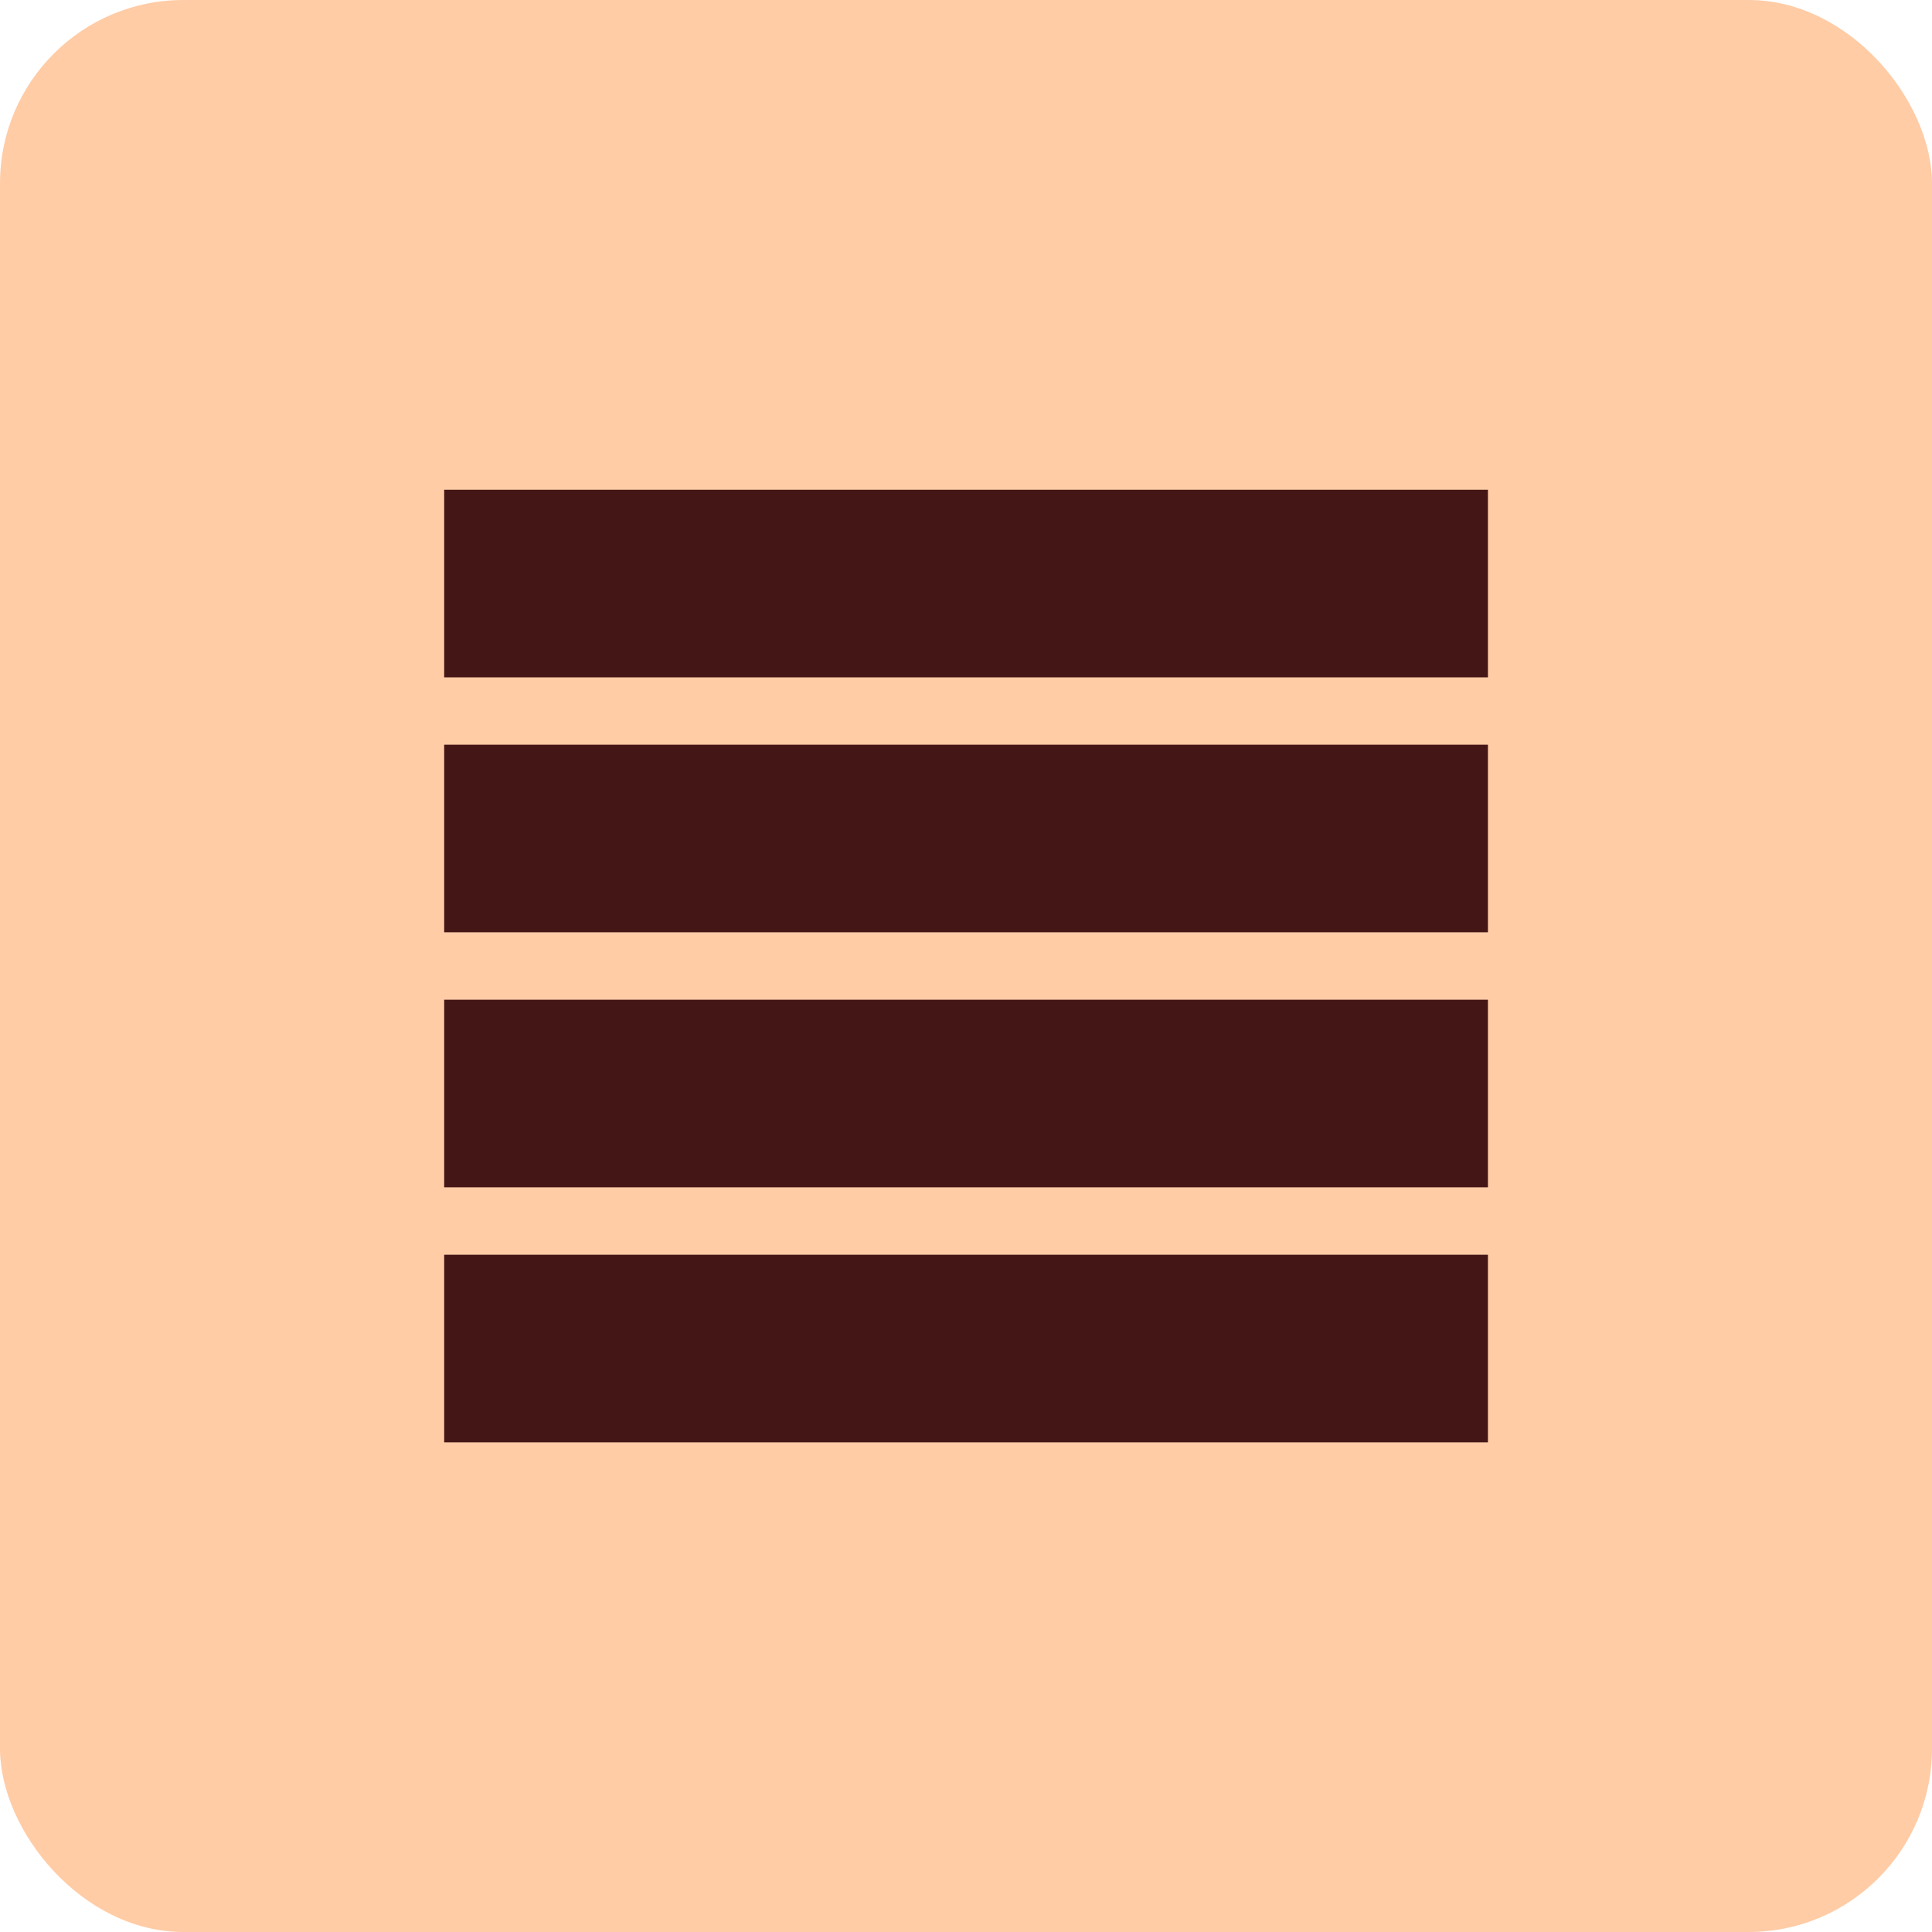
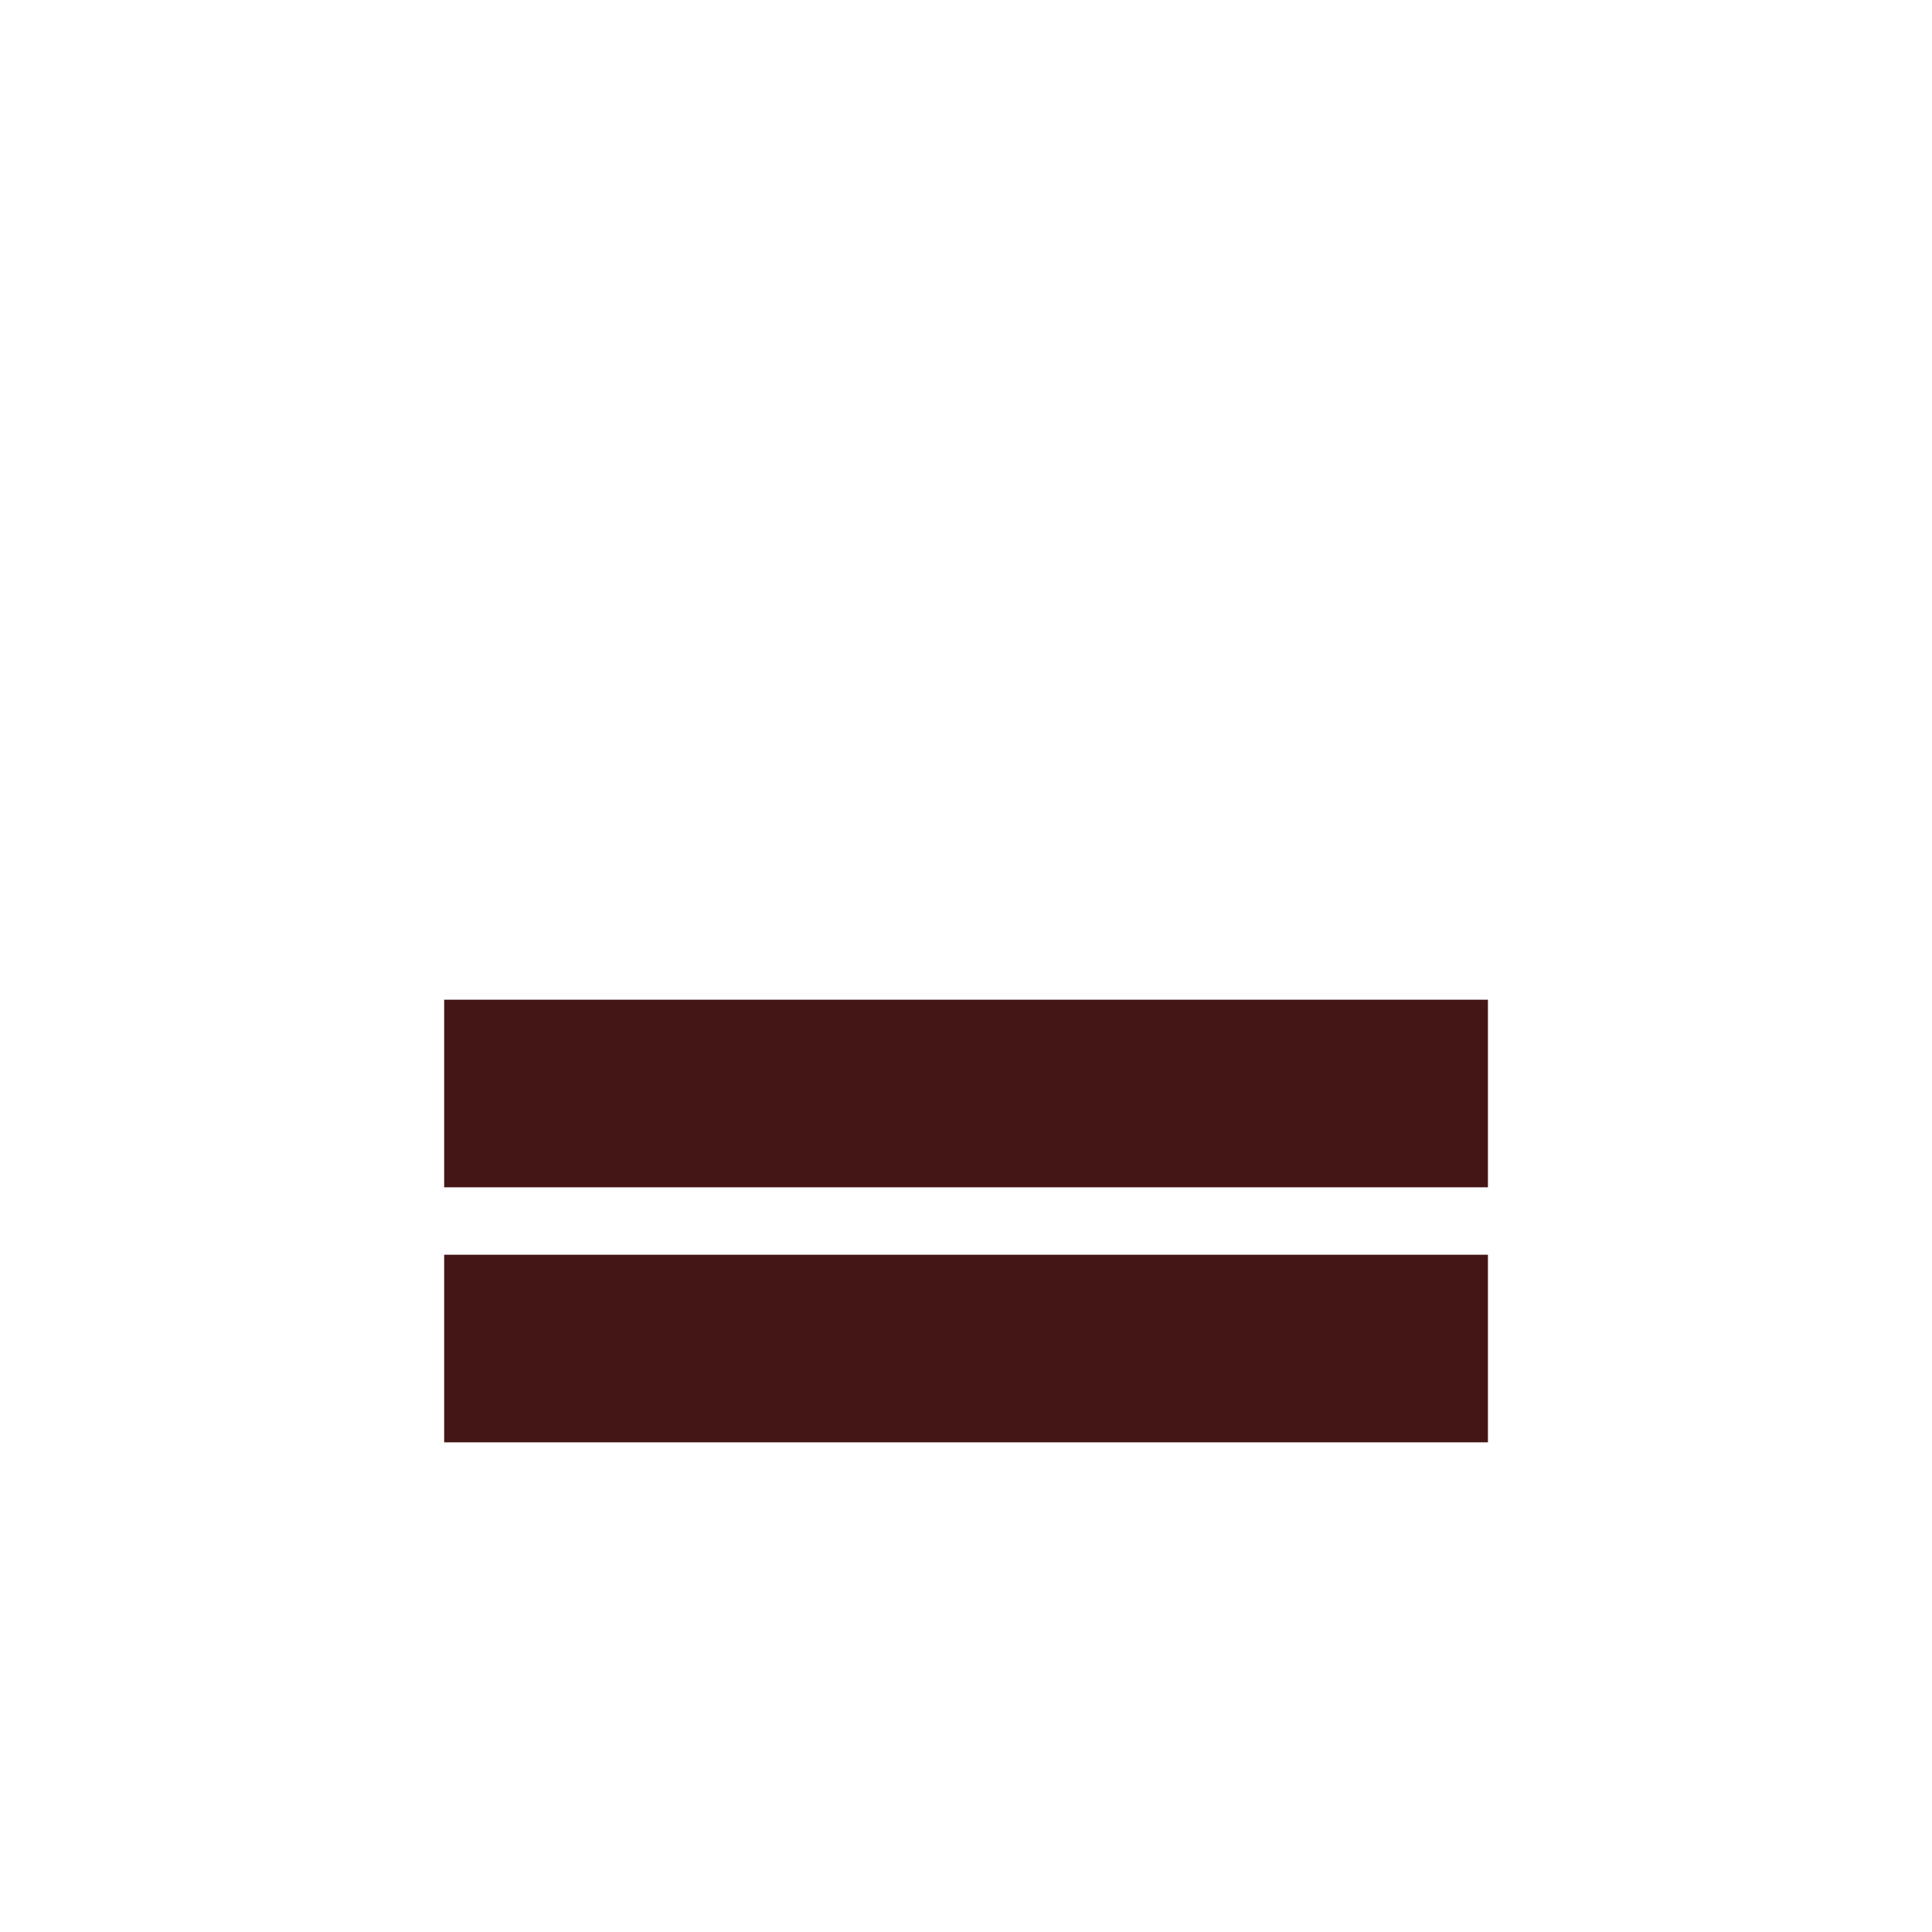
<svg xmlns="http://www.w3.org/2000/svg" id="Layer_1" data-name="Layer 1" viewBox="0 0 200 200">
  <defs>
    <style>
      .cls-1 {
        fill: #ffcca6;
      }

      .cls-2 {
        fill: #441616;
      }
    </style>
  </defs>
-   <rect class="cls-1" x="0" y="0" width="200" height="200" rx="18.98" ry="18.98" />
  <g>
-     <rect class="cls-2" x="45.98" y="50.7" width="108.05" height="19.42" />
-     <rect class="cls-2" x="45.98" y="77.09" width="108.05" height="19.42" />
    <rect class="cls-2" x="45.98" y="103.49" width="108.05" height="19.42" />
    <rect class="cls-2" x="45.98" y="129.89" width="108.05" height="19.42" />
  </g>
</svg>